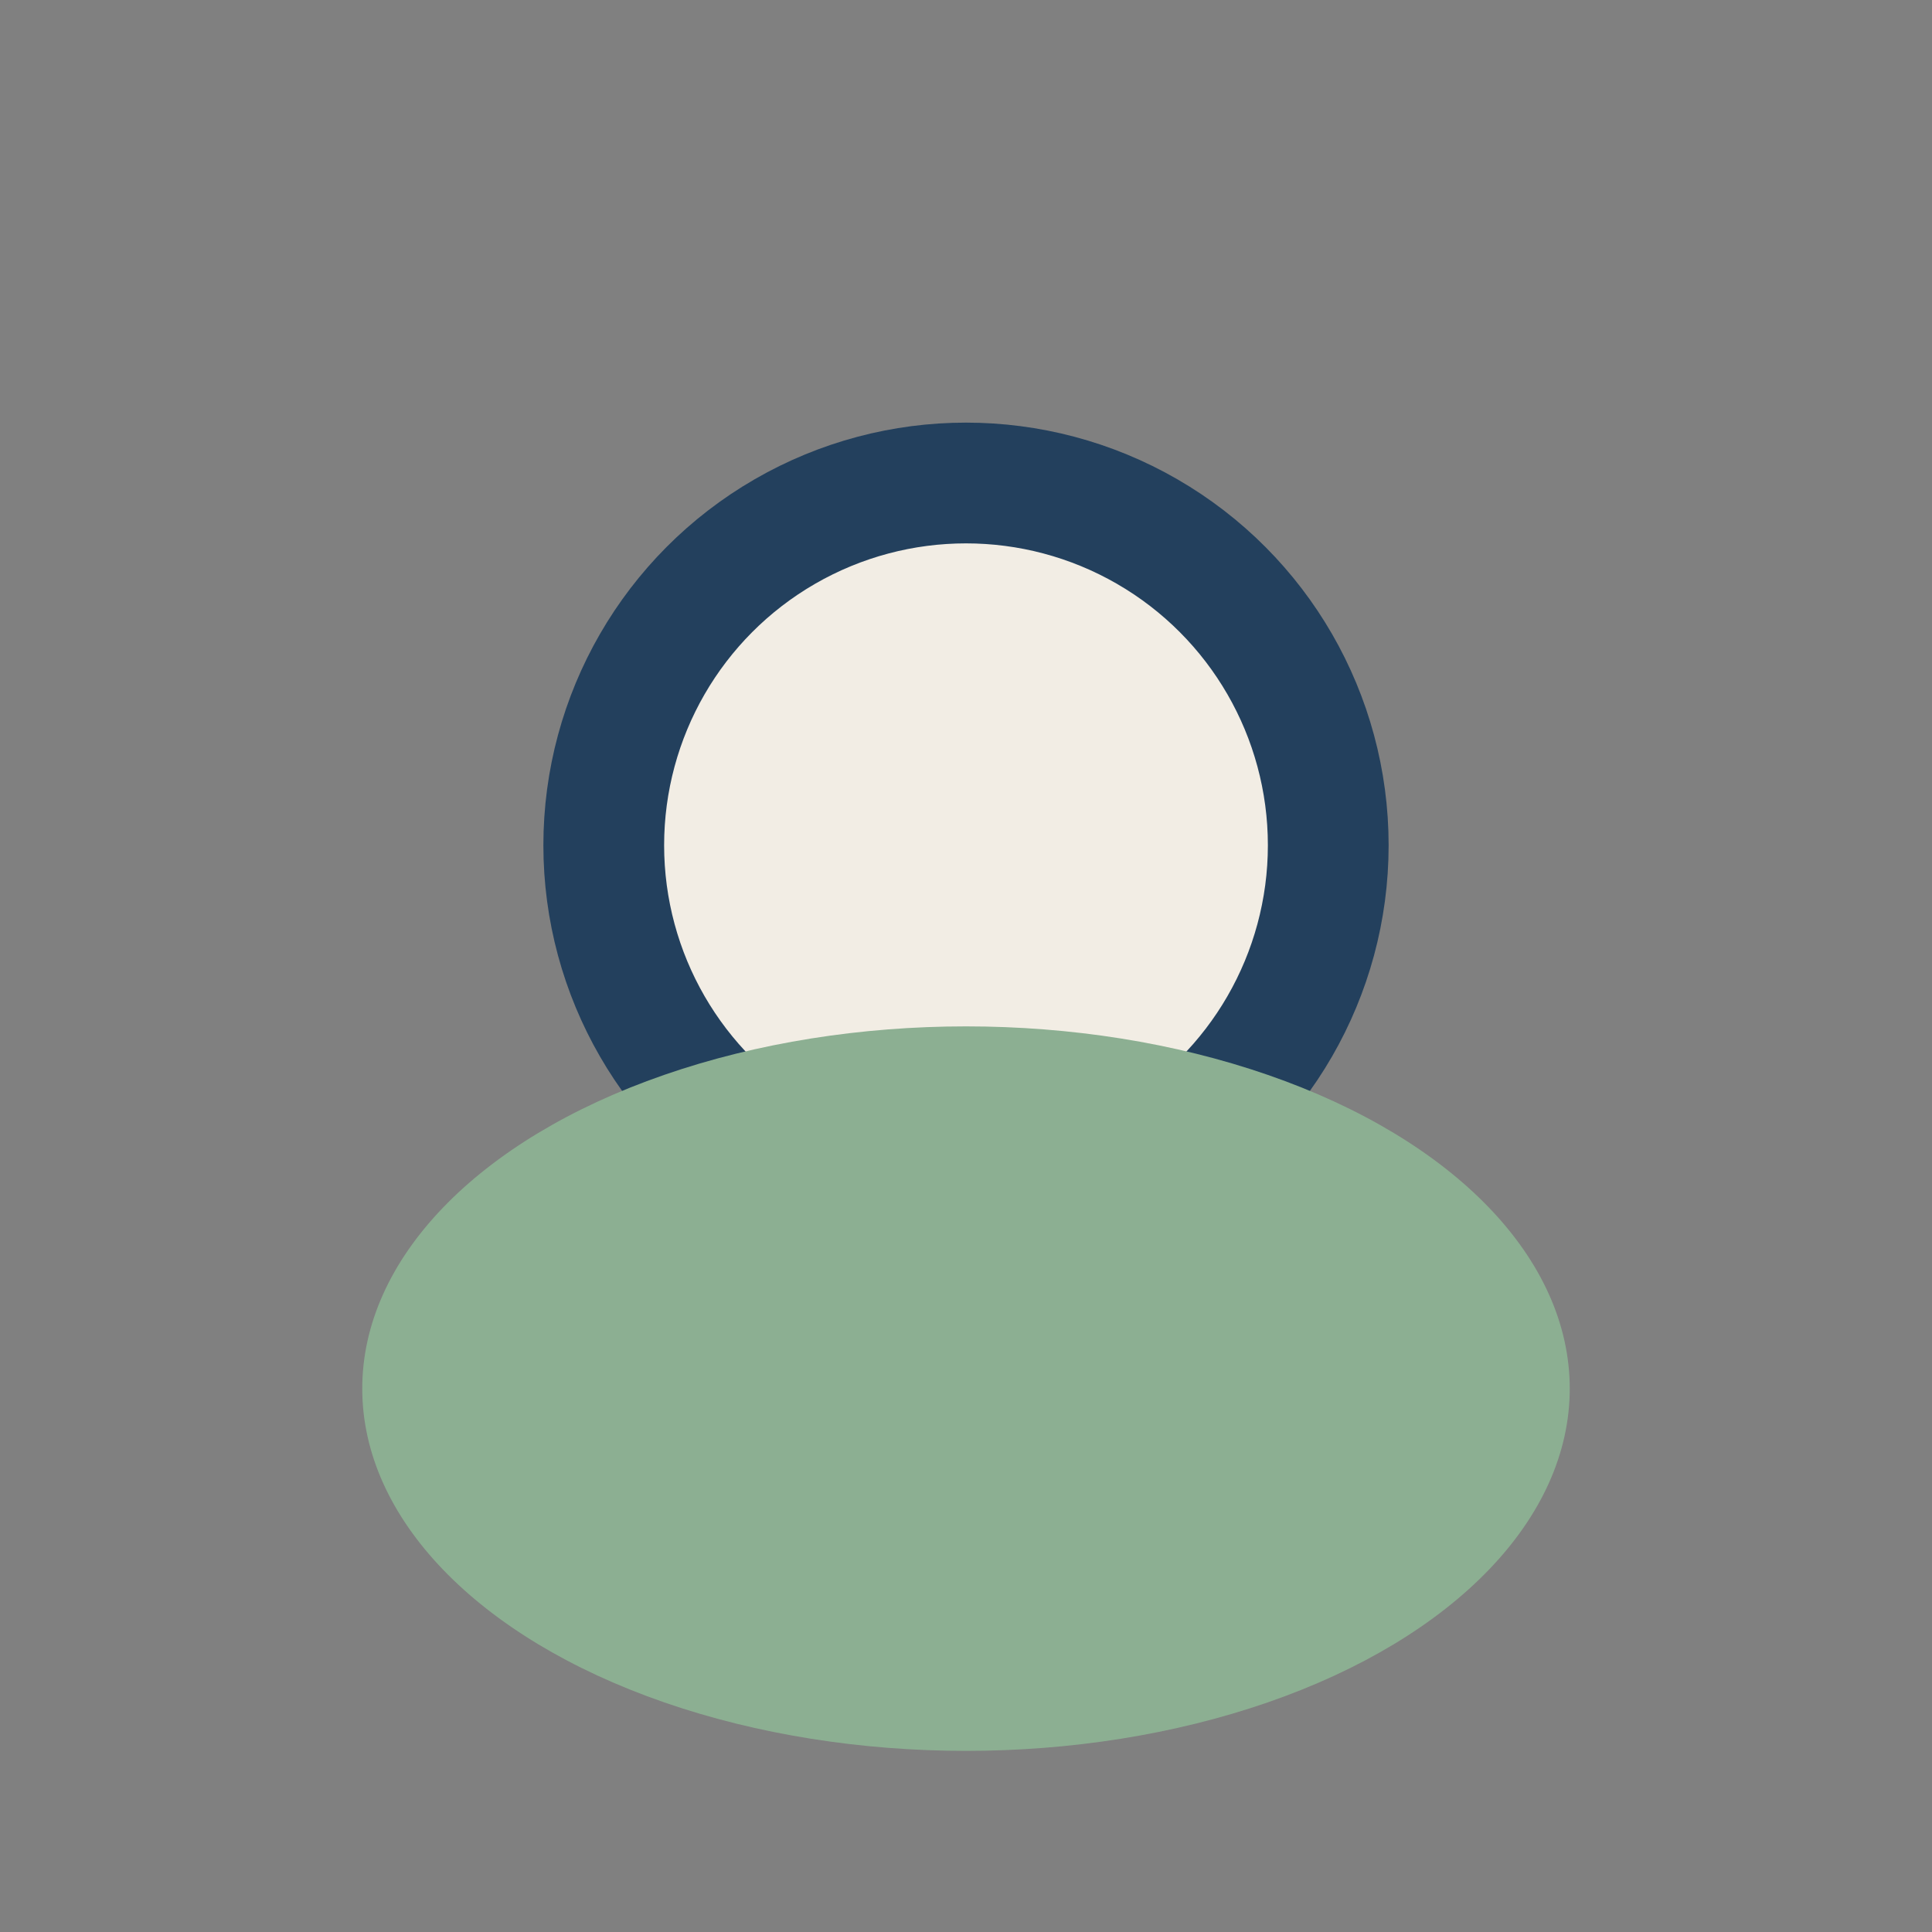
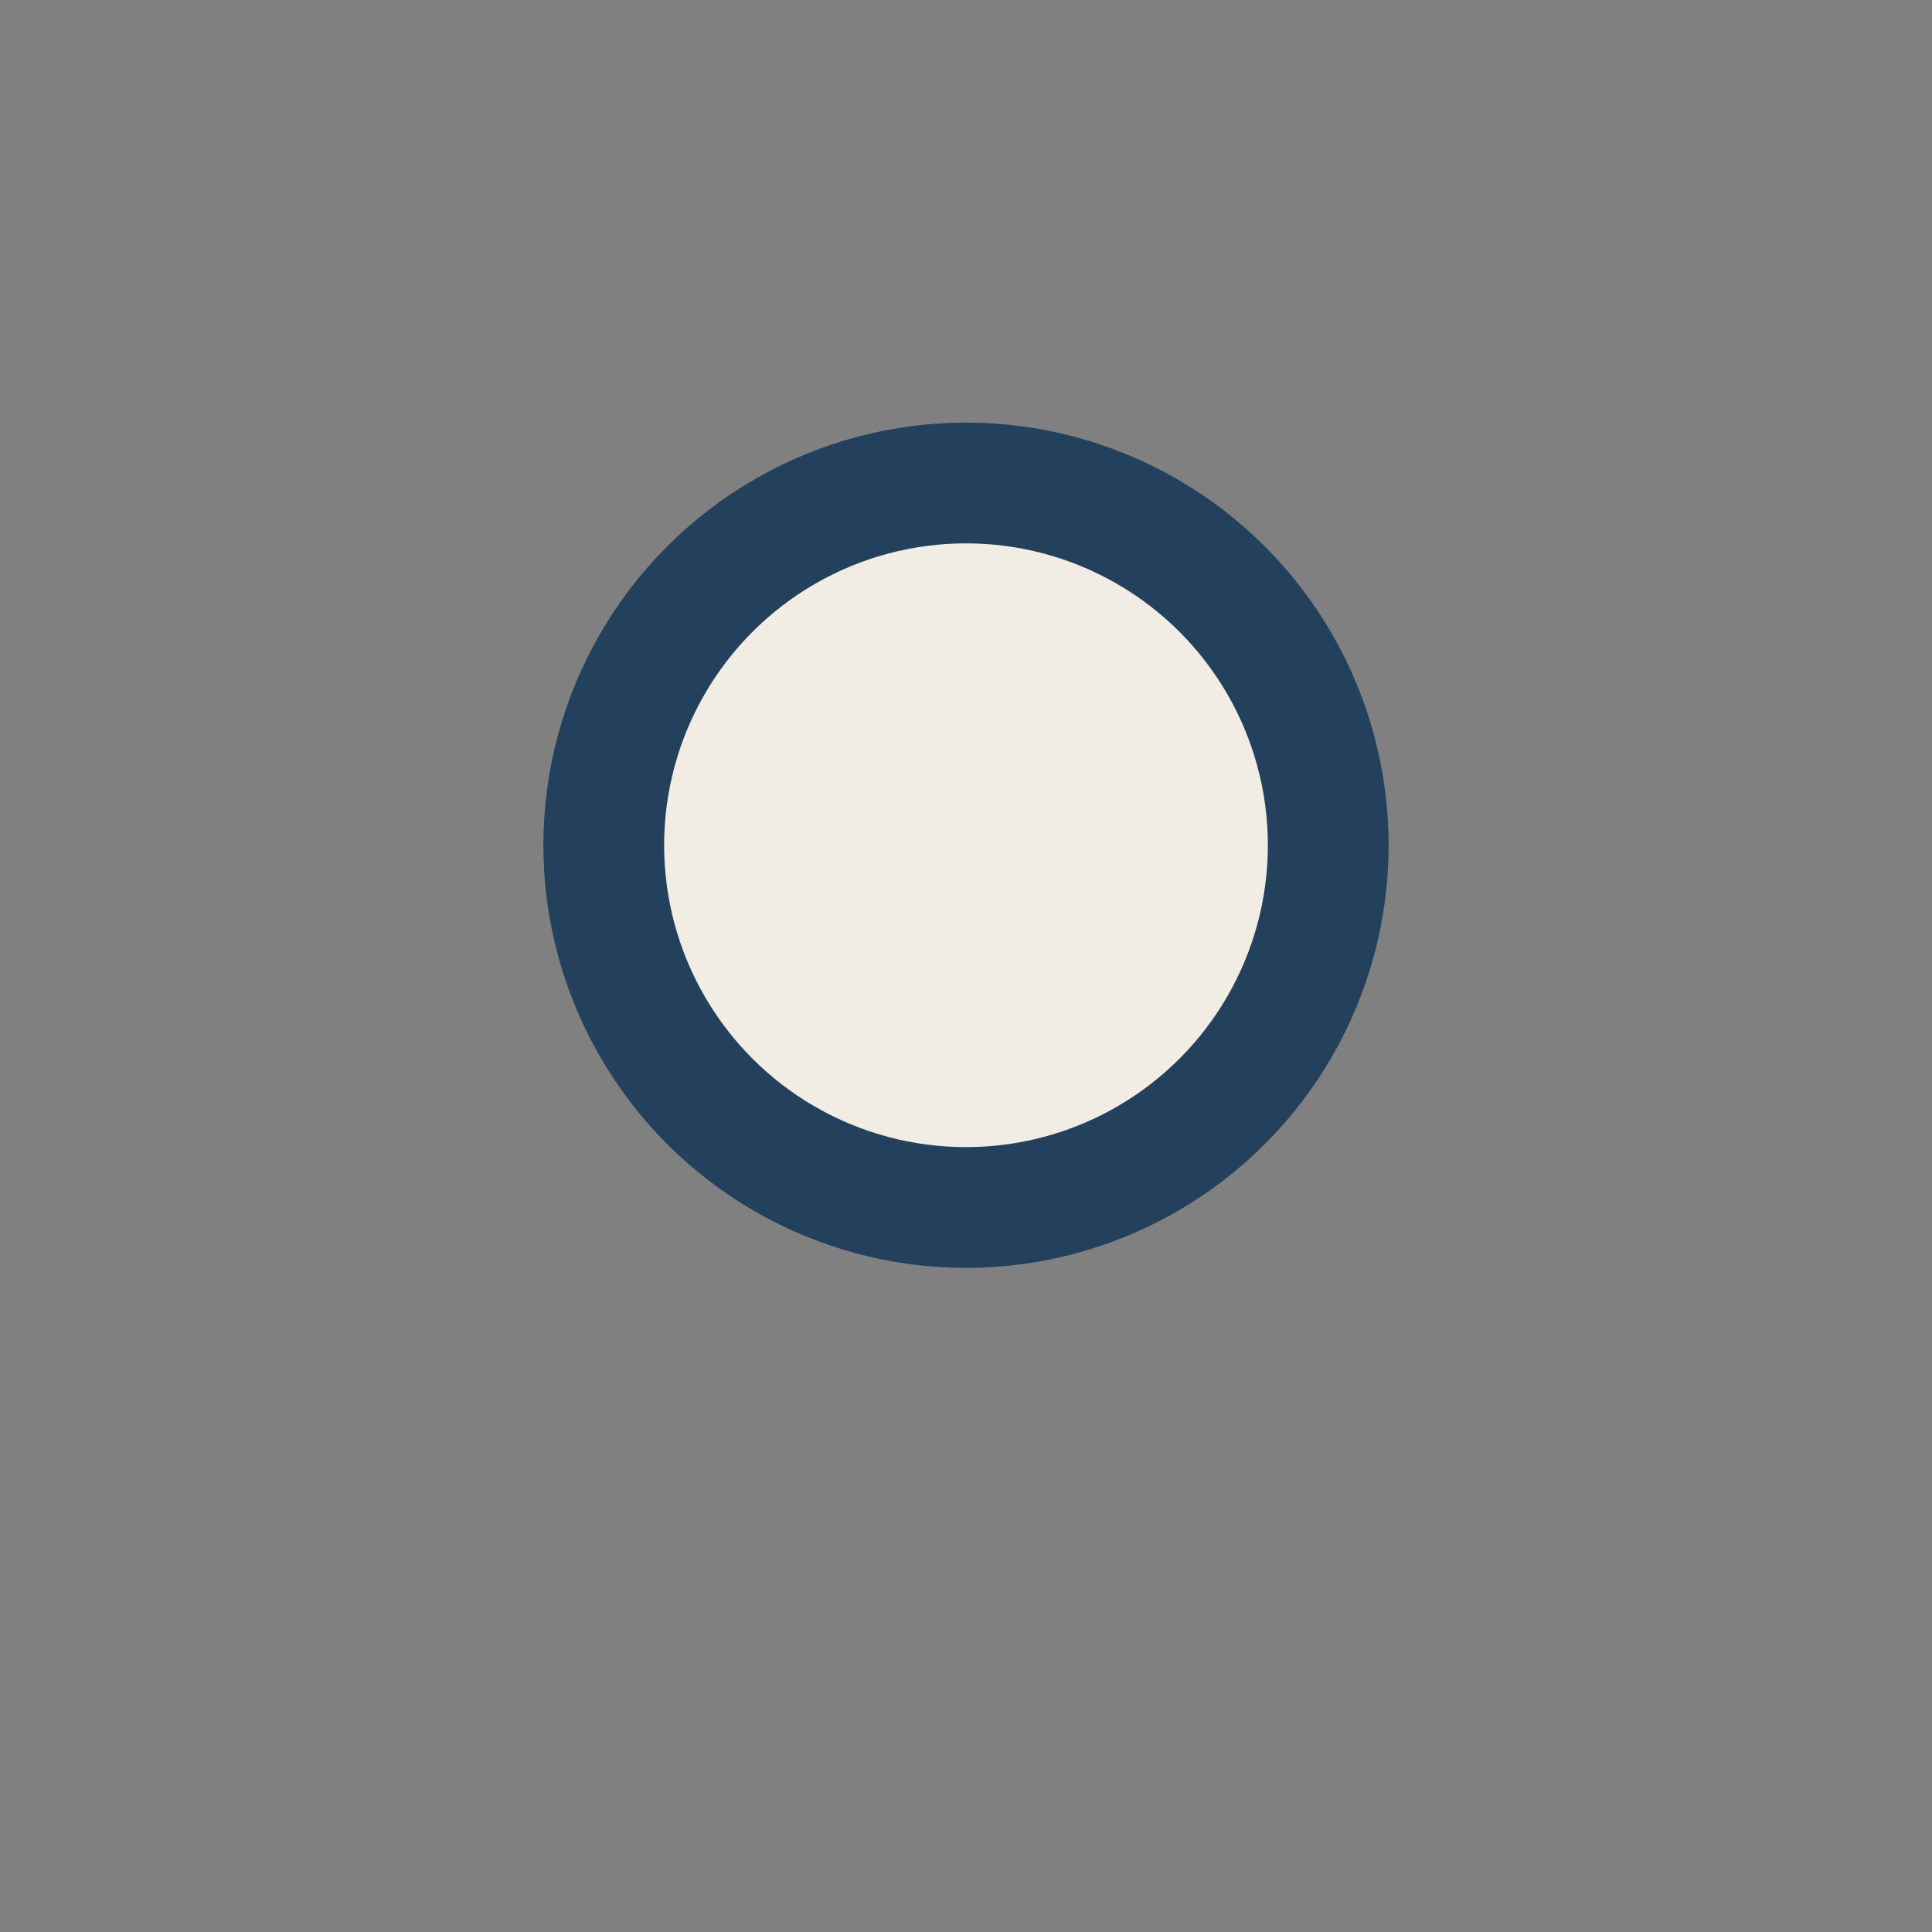
<svg xmlns="http://www.w3.org/2000/svg" width="32" height="32" viewBox="0 0 32 32">
  <rect x="0" y="0" width="32" height="32" fill="#808080" stroke="none" />
  <circle cx="16" cy="14" r="6" fill="#F2EDE4" stroke="#23405D" stroke-width="2" />
-   <ellipse cx="16" cy="23" rx="10" ry="6" fill="#8CAF92" />
</svg>